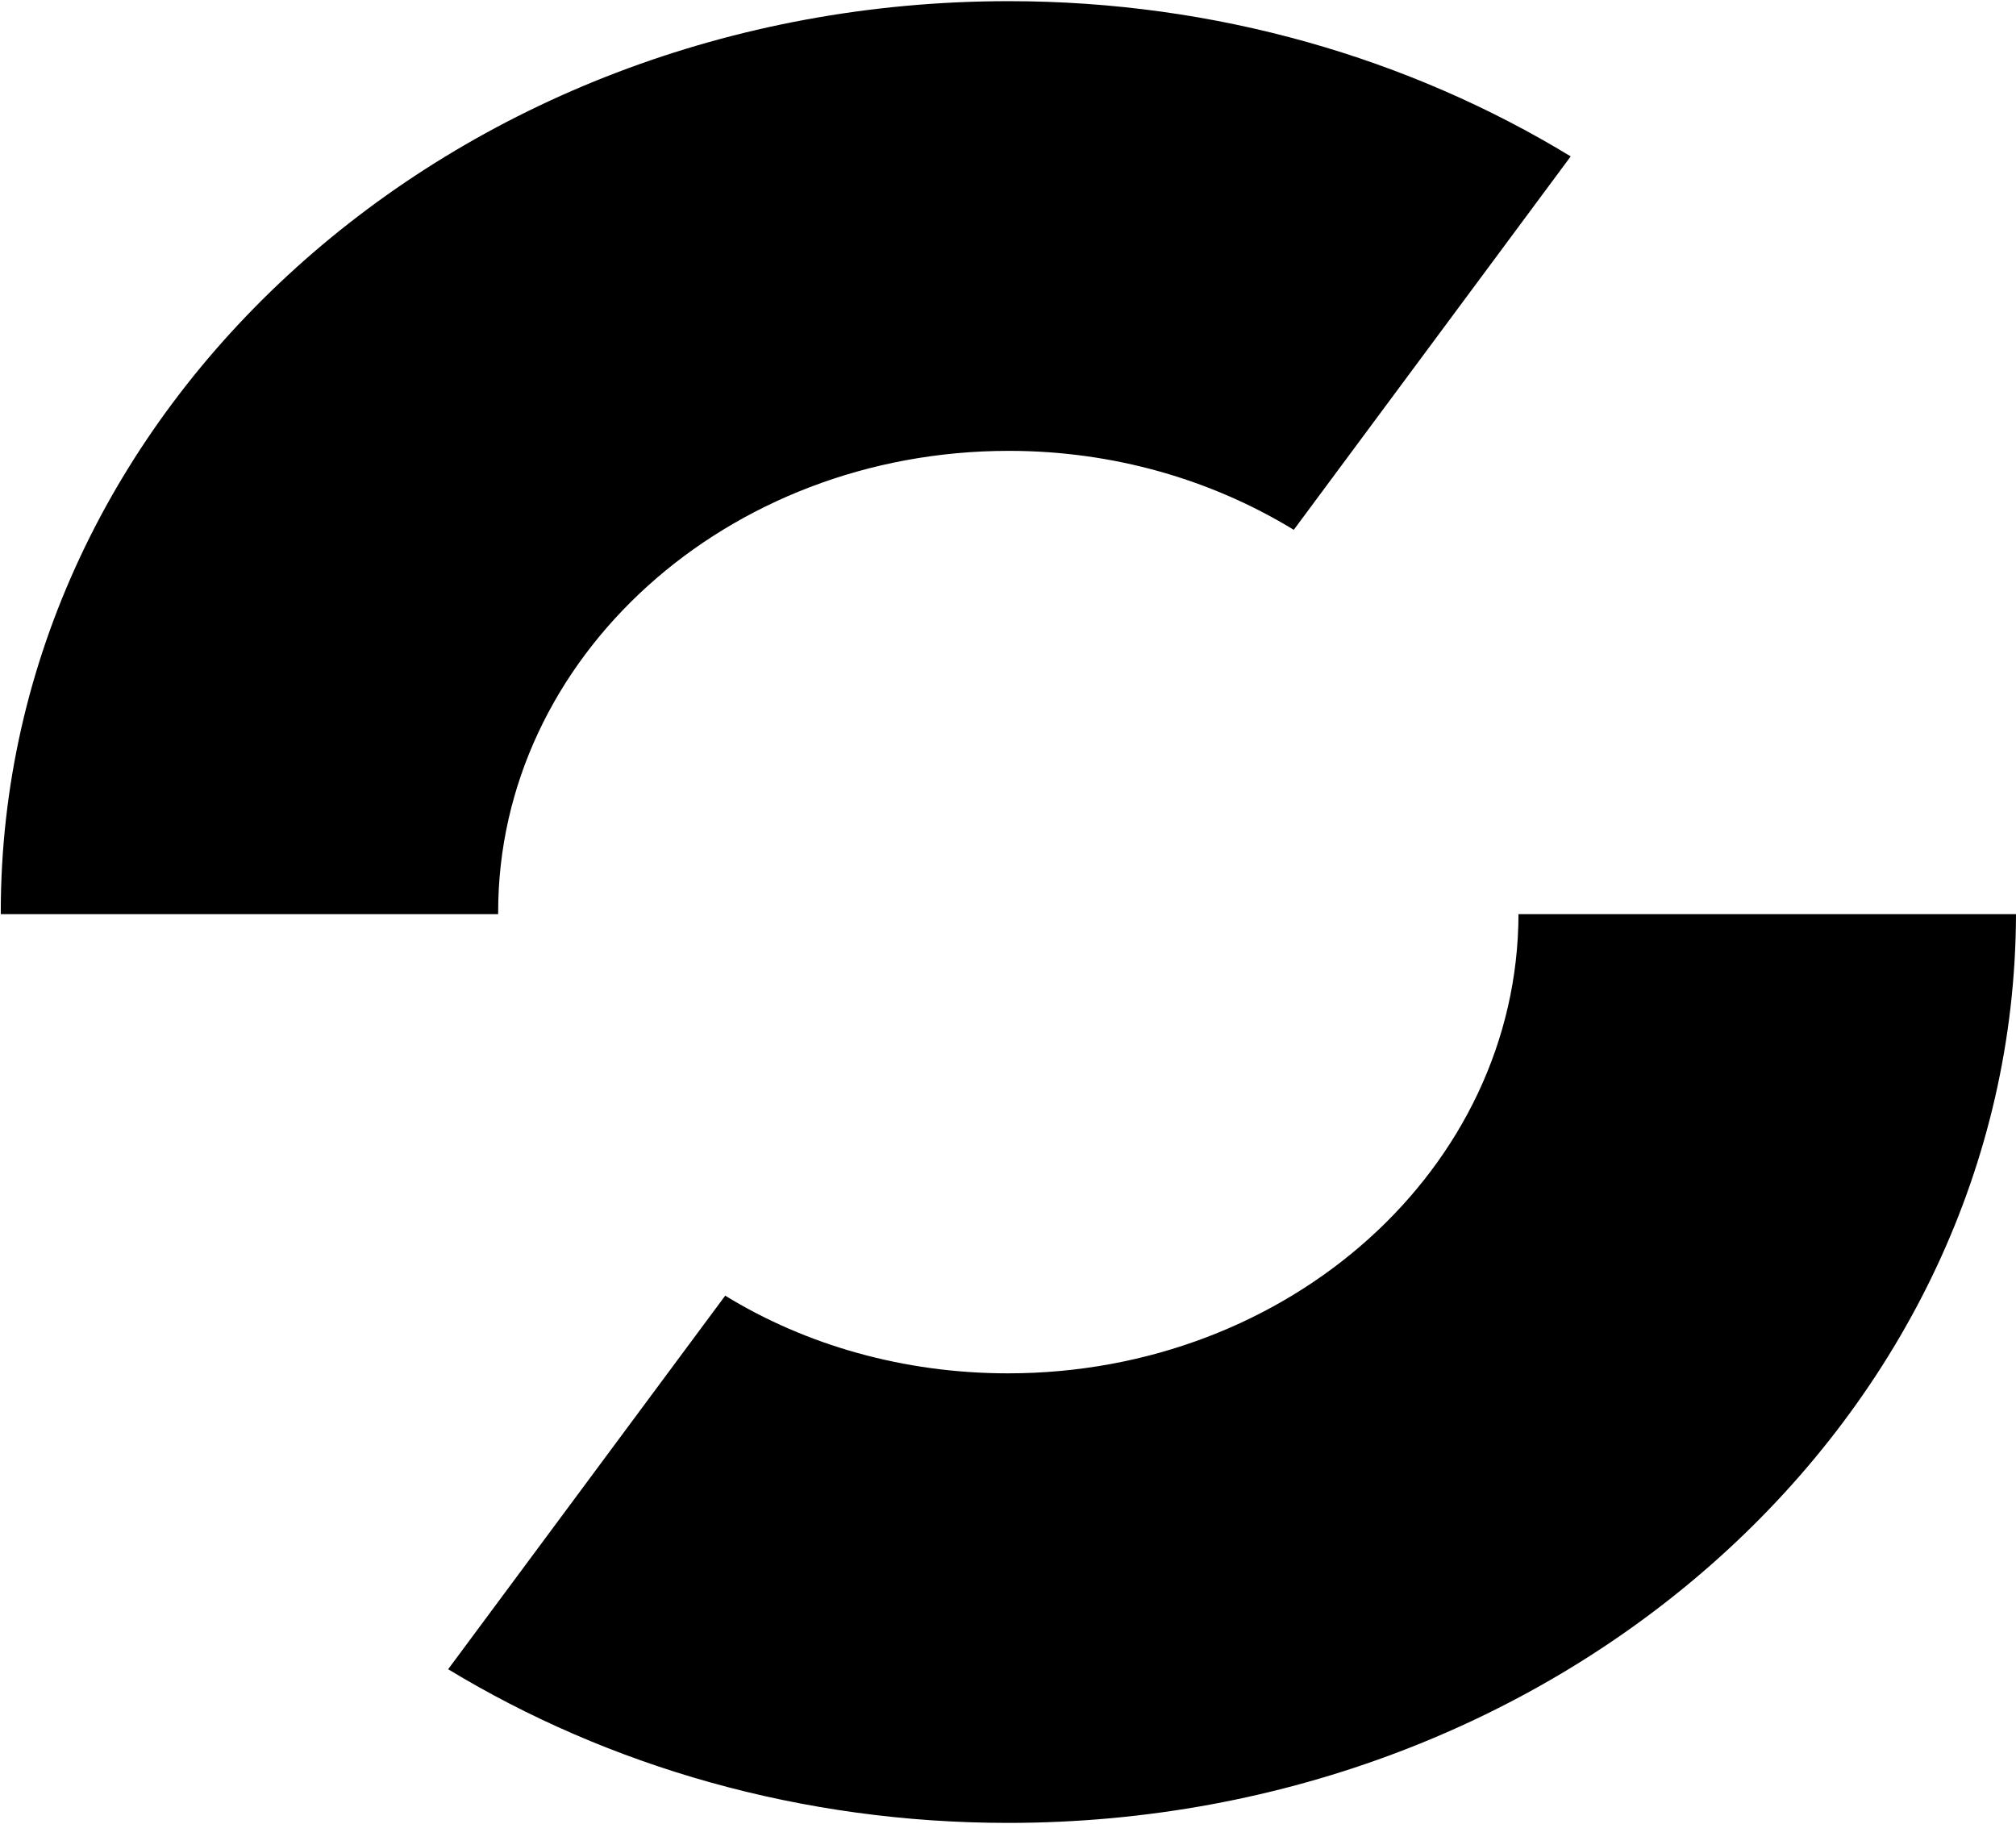
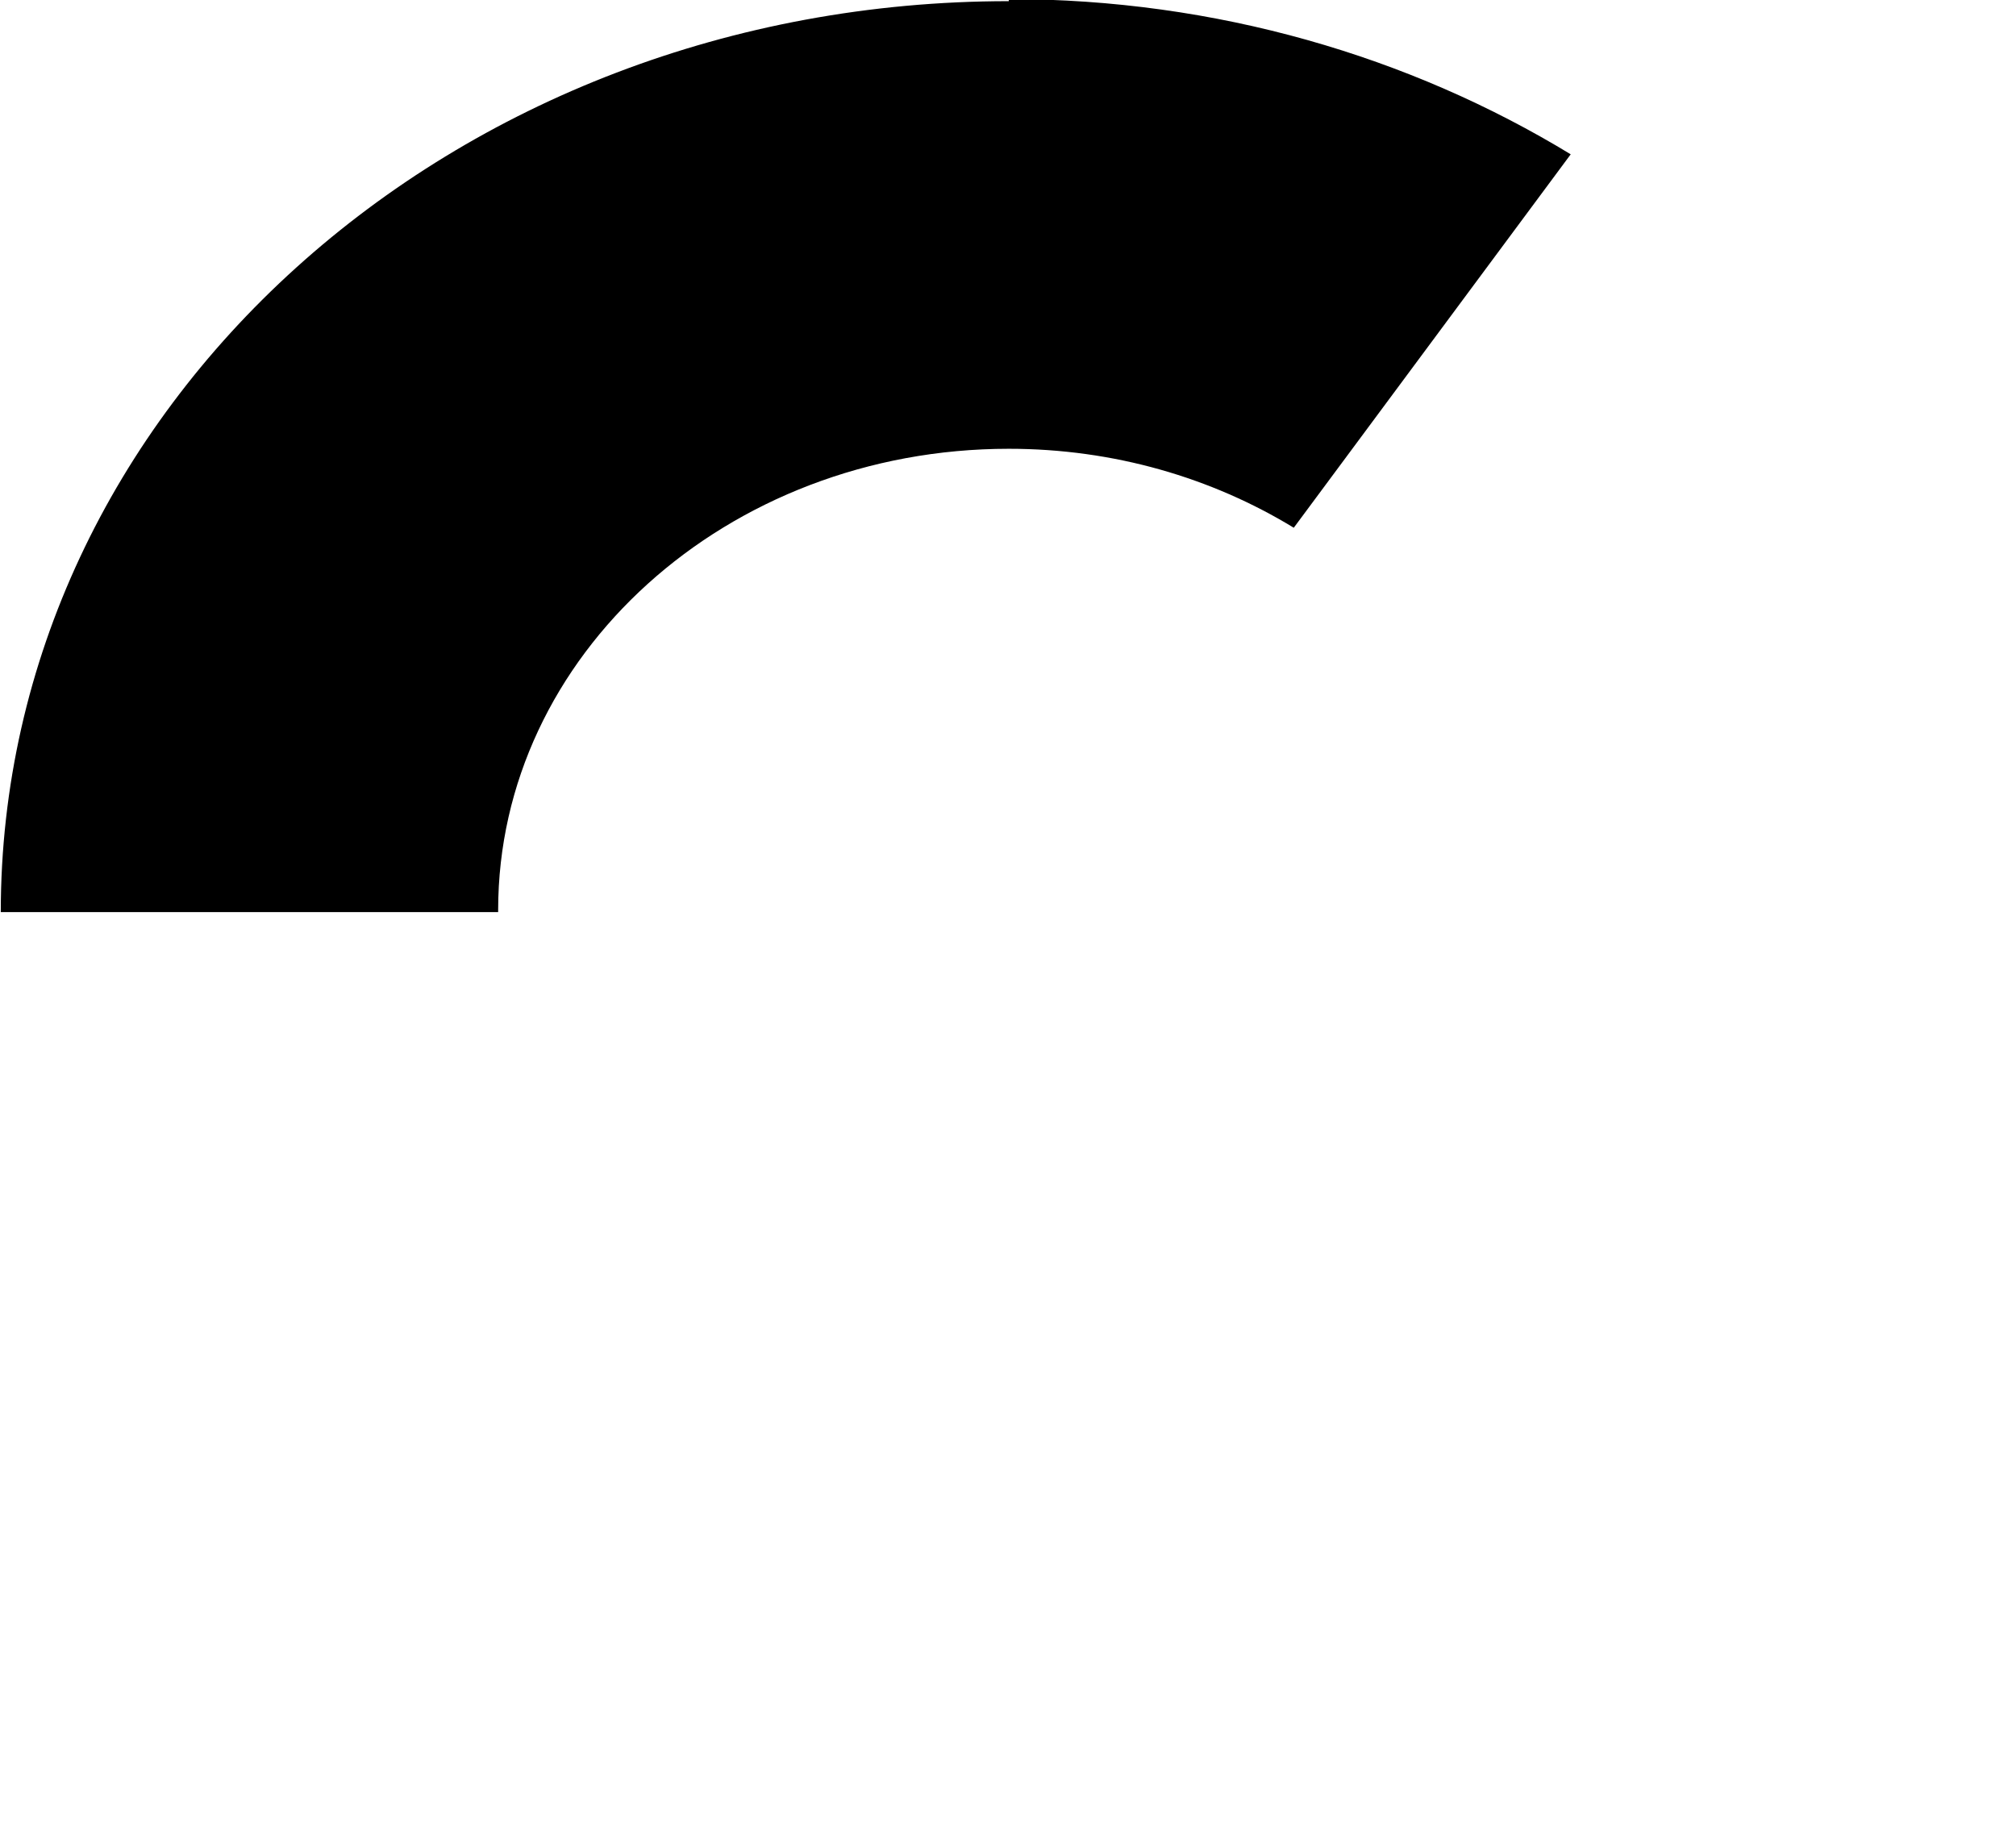
<svg xmlns="http://www.w3.org/2000/svg" version="1.2" viewBox="0 0 1552 1404" width="1552" height="1404">
  <style />
-   <path d="m776.6 0.9c-428.8 0-776 313.8-776 701.3v1.6h382.9v-1.6c0-196 175.9-355.1 393.1-355.1 80.9 0 156.3 22.3 219.4 60.8l213.2-287.5c-123.9-75.4-273-119.5-432.6-119.5z" />
-   <path d="m1169 703.8c-0.5 195.5-176.4 353.5-393 353.5-80.4 0-155.8-21.8-217.7-59.8l-213.3 287.6c123.4 74.8 271.9 118.3 431 118.3 428.2 0 774.9-313.2 776-699.6z" />
+   <path d="m776.6 0.9c-428.8 0-776 313.8-776 701.3h382.9v-1.6c0-196 175.9-355.1 393.1-355.1 80.9 0 156.3 22.3 219.4 60.8l213.2-287.5c-123.9-75.4-273-119.5-432.6-119.5z" />
</svg>